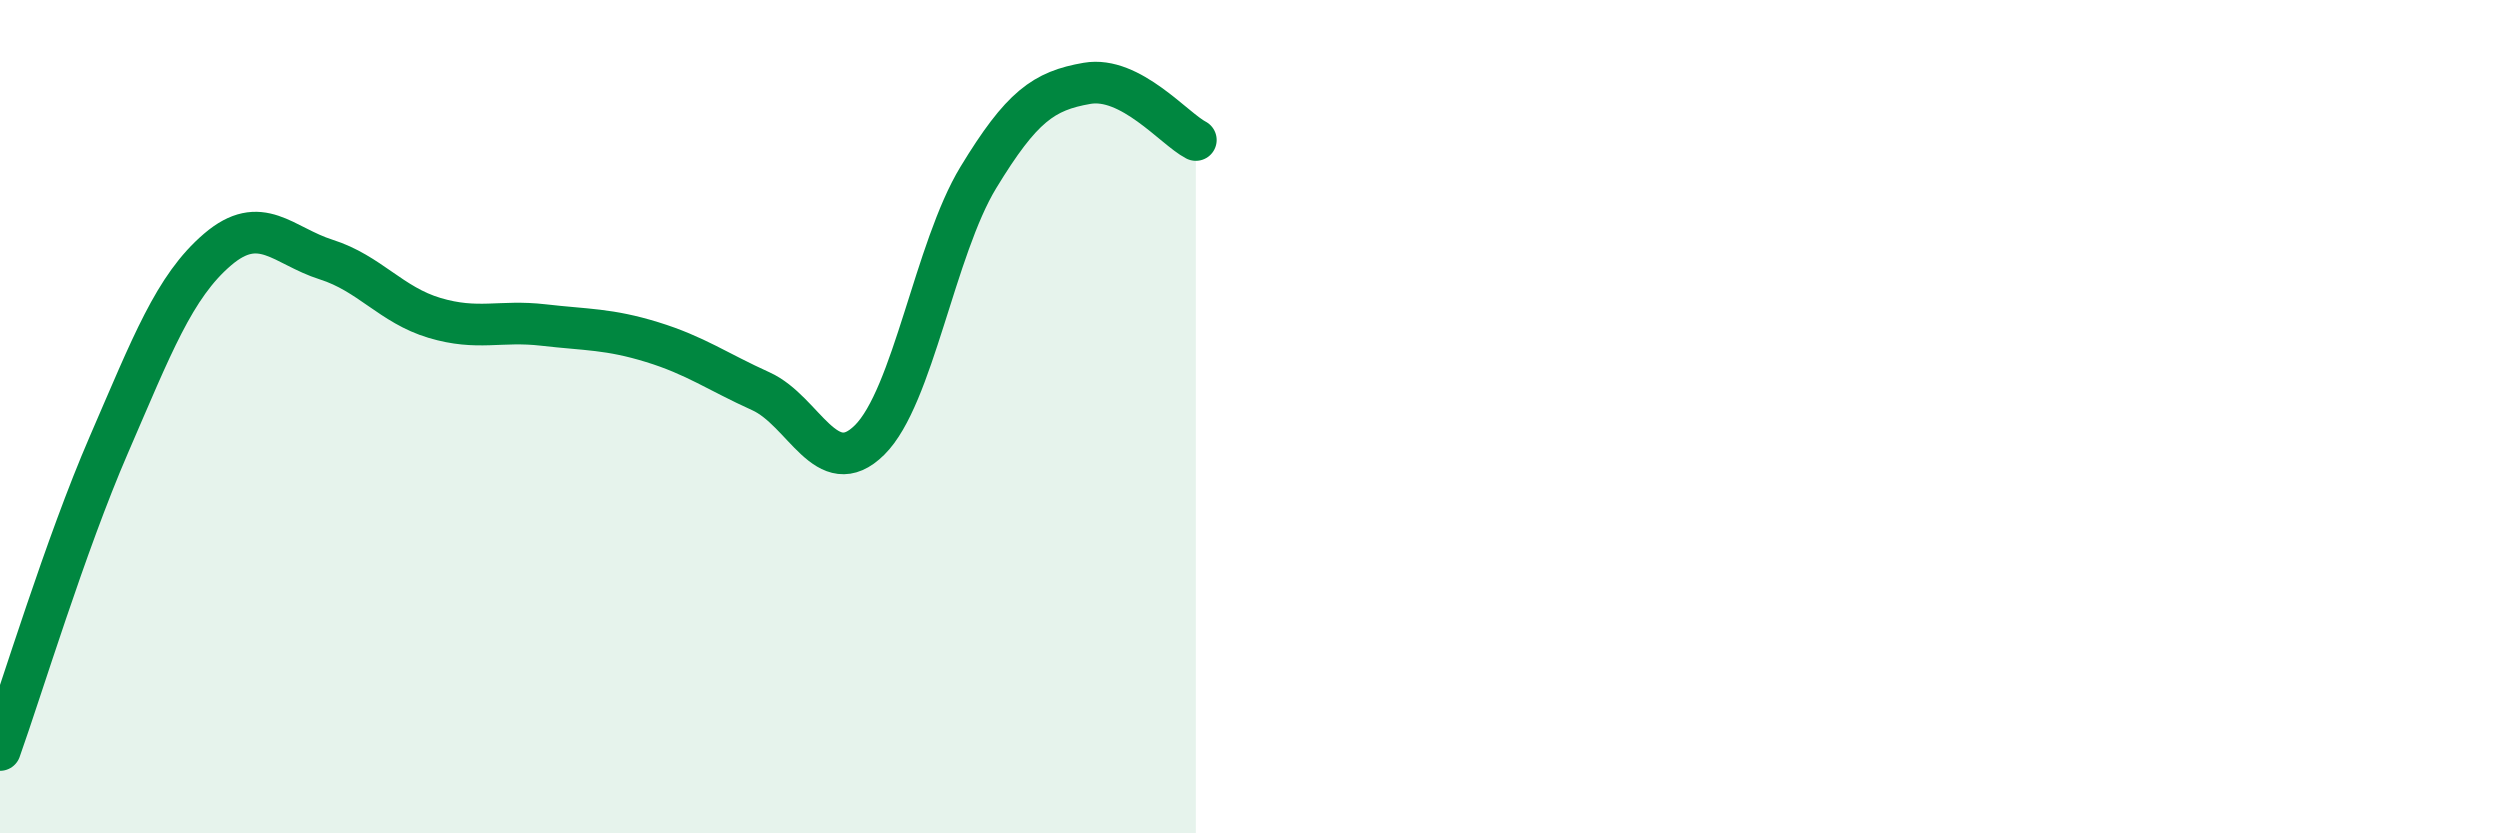
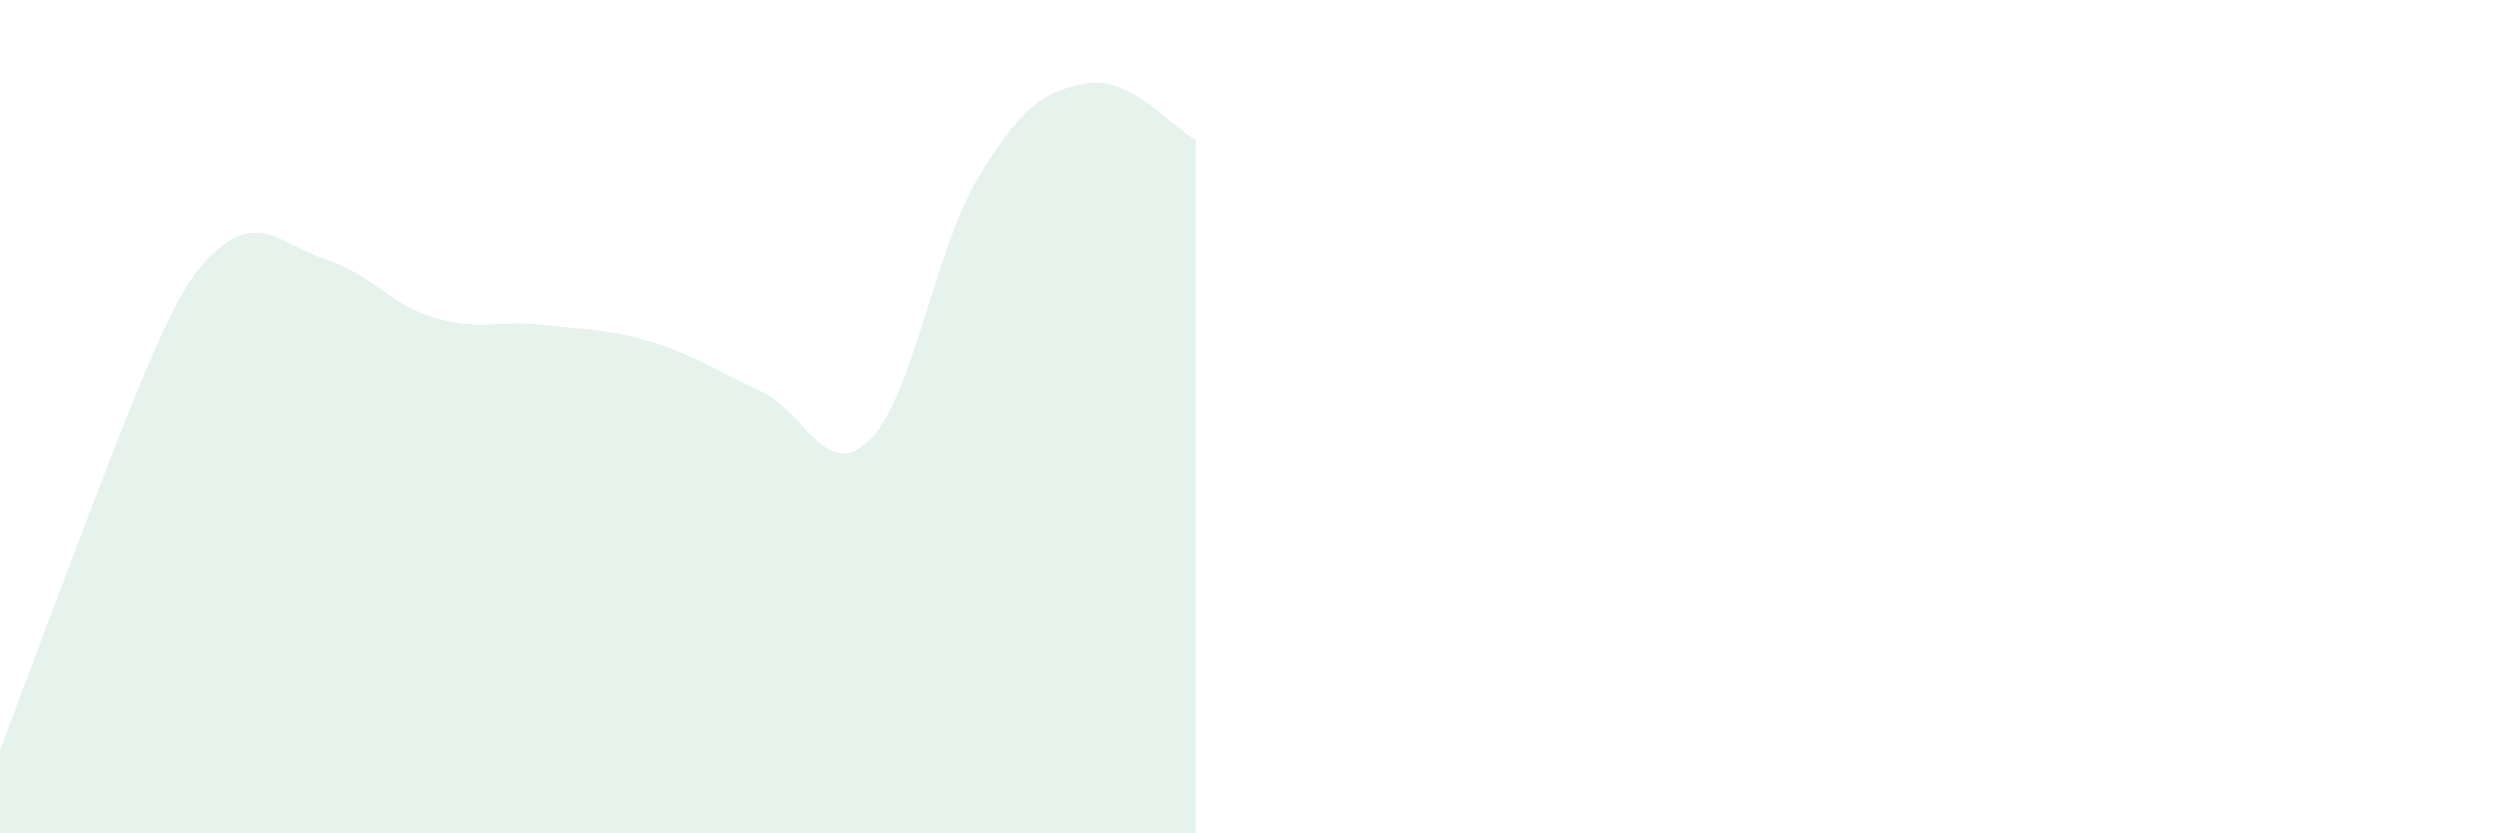
<svg xmlns="http://www.w3.org/2000/svg" width="60" height="20" viewBox="0 0 60 20">
-   <path d="M 0,18 C 0.52,16.54 1.57,13.08 2.61,10.68 C 3.65,8.28 4.18,6.88 5.22,5.99 C 6.26,5.1 6.79,5.9 7.83,6.23 C 8.87,6.56 9.39,7.32 10.43,7.63 C 11.47,7.94 12,7.68 13.04,7.8 C 14.08,7.92 14.61,7.89 15.65,8.21 C 16.69,8.53 17.22,8.92 18.26,9.39 C 19.3,9.86 19.83,11.59 20.87,10.56 C 21.91,9.53 22.44,5.97 23.48,4.26 C 24.52,2.55 25.05,2.18 26.09,2 C 27.13,1.82 28.18,3.09 28.7,3.36L28.7 20L0 20Z" fill="#008740" opacity="0.1" stroke-linecap="round" stroke-linejoin="round" />
-   <path d="M 0,18 C 0.52,16.54 1.57,13.08 2.61,10.68 C 3.65,8.28 4.18,6.88 5.22,5.99 C 6.26,5.1 6.79,5.9 7.83,6.23 C 8.87,6.56 9.39,7.32 10.43,7.63 C 11.47,7.94 12,7.68 13.04,7.8 C 14.08,7.92 14.61,7.89 15.65,8.21 C 16.69,8.53 17.22,8.92 18.26,9.39 C 19.3,9.86 19.83,11.59 20.87,10.56 C 21.91,9.53 22.44,5.97 23.48,4.26 C 24.52,2.55 25.05,2.18 26.09,2 C 27.13,1.82 28.18,3.09 28.7,3.36" stroke="#008740" stroke-width="1" fill="none" stroke-linecap="round" stroke-linejoin="round" />
+   <path d="M 0,18 C 3.65,8.28 4.18,6.88 5.22,5.99 C 6.26,5.1 6.79,5.9 7.83,6.23 C 8.87,6.56 9.39,7.32 10.43,7.63 C 11.47,7.94 12,7.68 13.04,7.8 C 14.08,7.92 14.61,7.89 15.65,8.21 C 16.69,8.53 17.22,8.92 18.26,9.39 C 19.3,9.86 19.83,11.59 20.87,10.56 C 21.91,9.53 22.44,5.97 23.48,4.26 C 24.52,2.55 25.05,2.18 26.09,2 C 27.13,1.82 28.18,3.09 28.7,3.36L28.7 20L0 20Z" fill="#008740" opacity="0.1" stroke-linecap="round" stroke-linejoin="round" />
</svg>